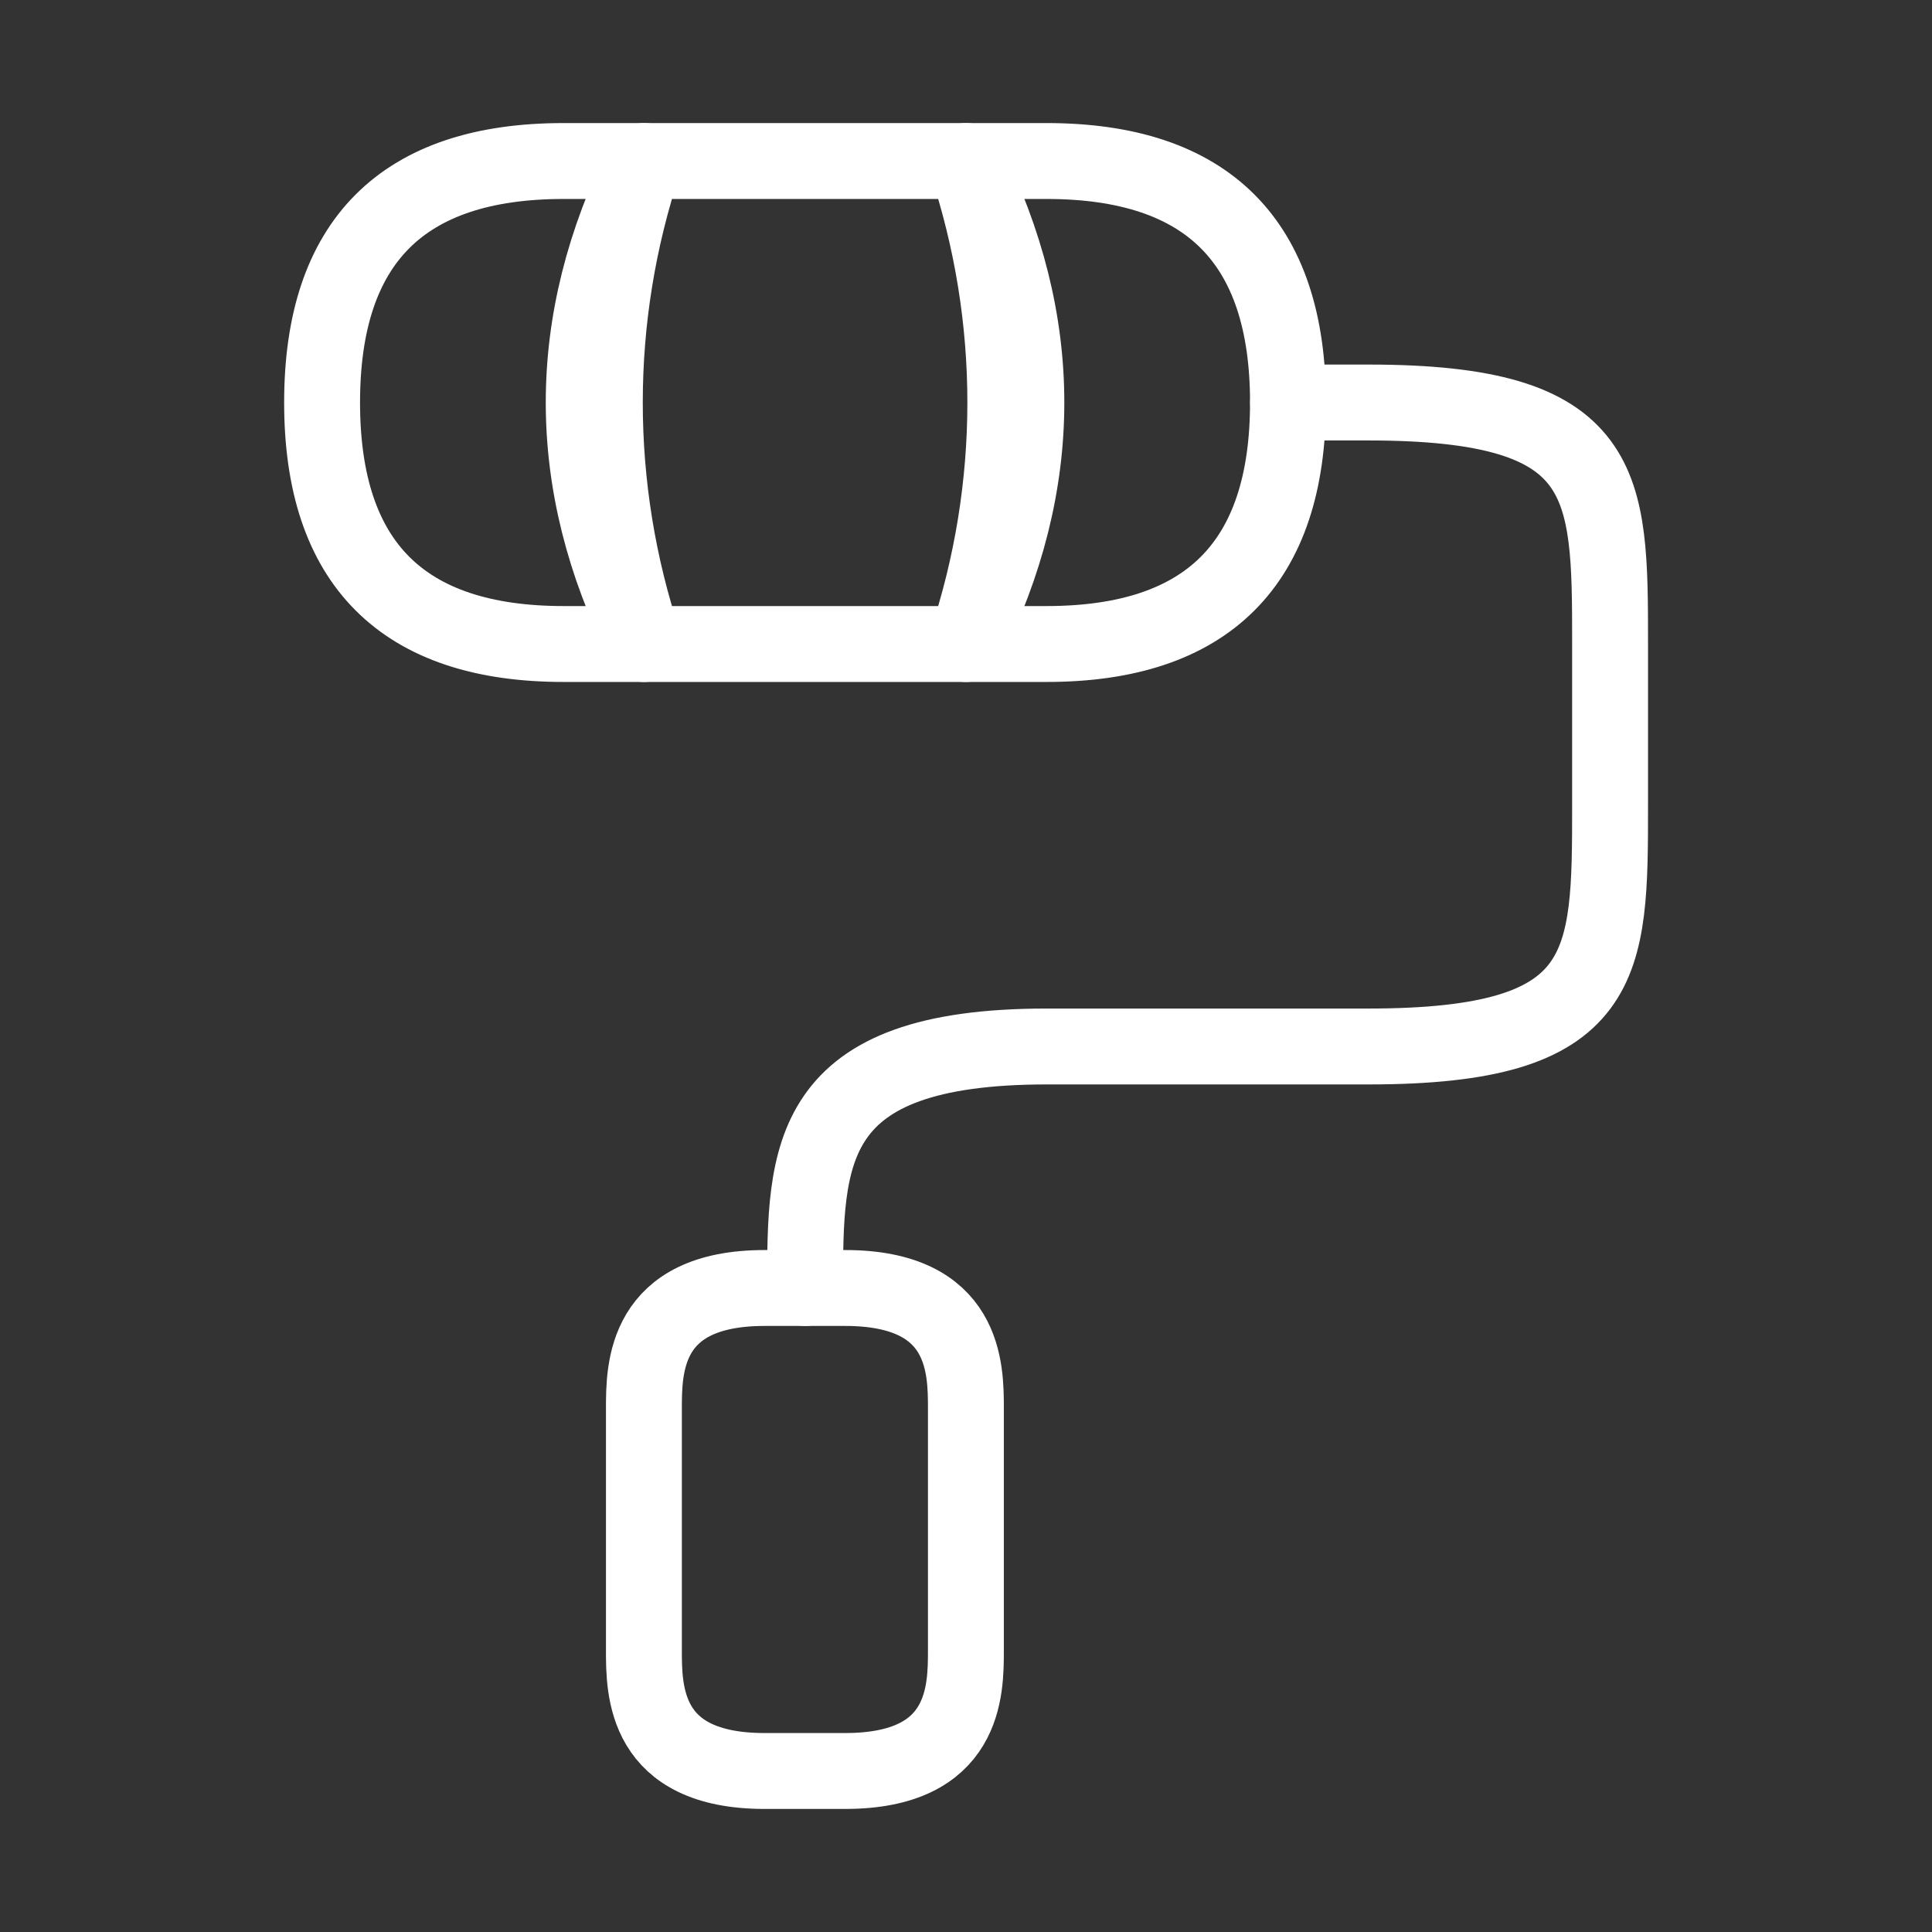
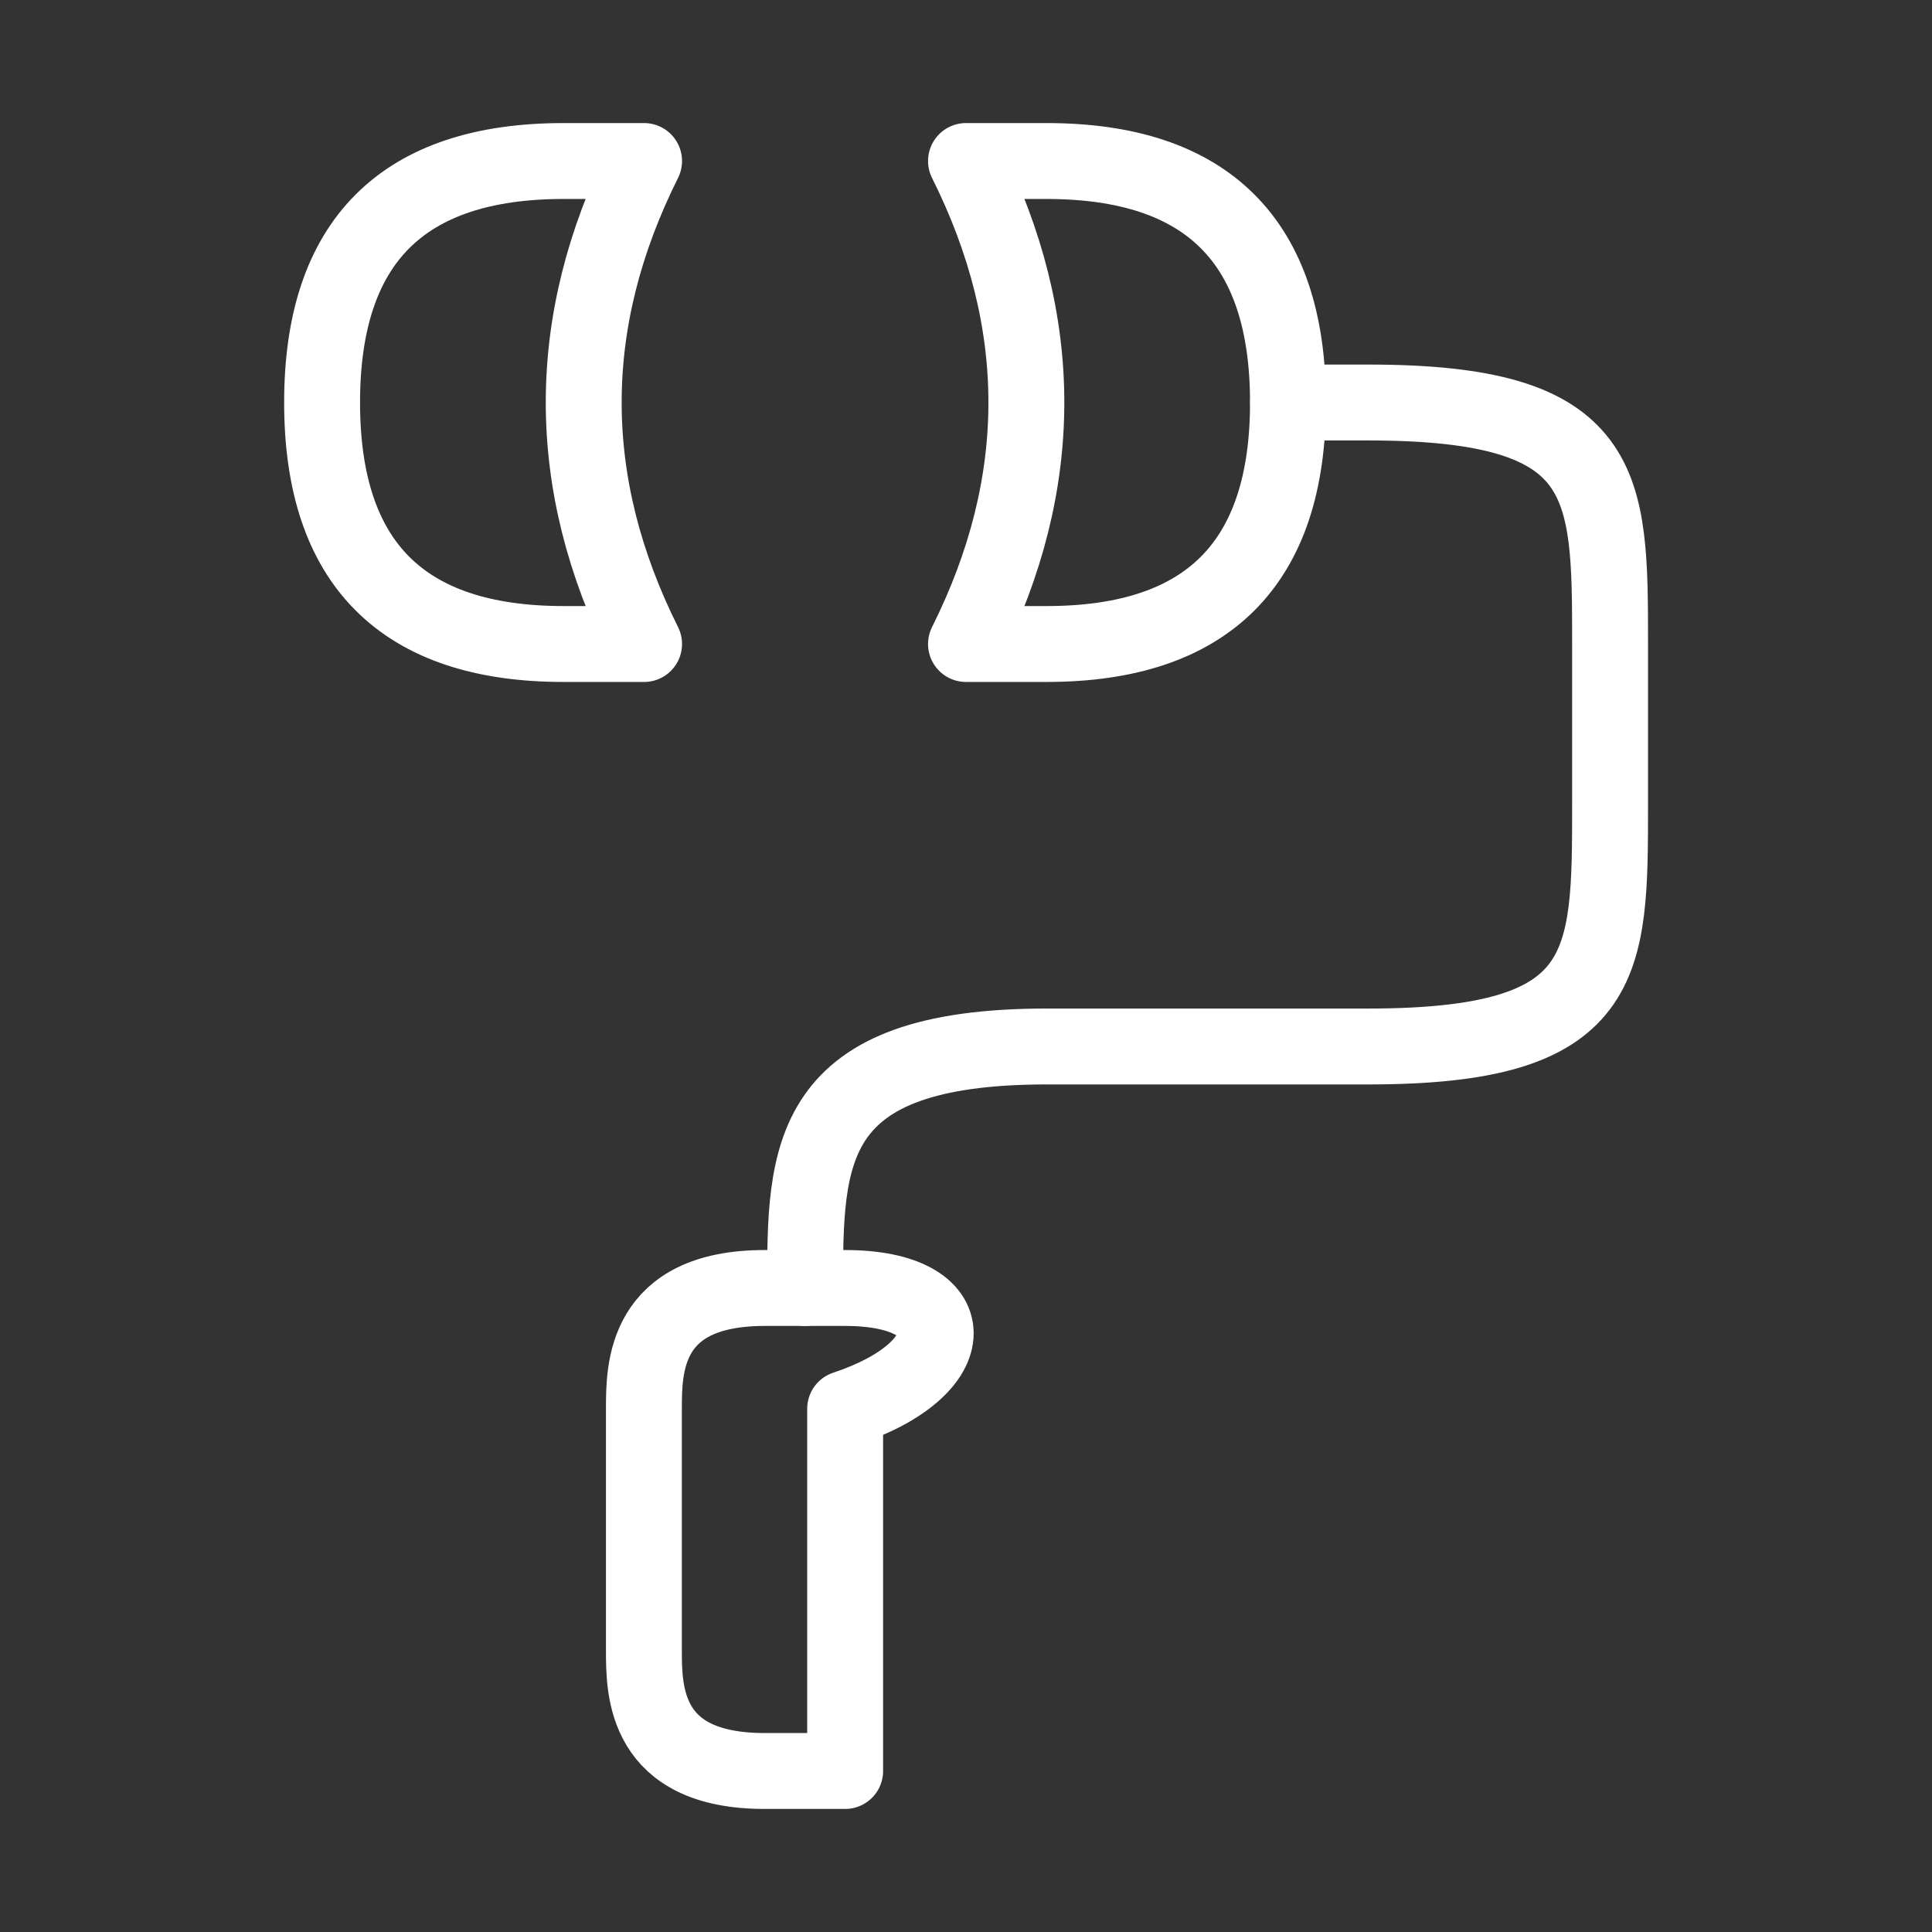
<svg xmlns="http://www.w3.org/2000/svg" width="56" height="56" viewBox="0 0 56 56" fill="none">
  <rect x="0" y="0" width="56" height="56" fill="#333333" stroke="none" />
  <path d="M23.336 37.333C23.336 33.46 23.336 30.333 30.336 30.333H39.669C46.669 30.333 46.669 28 46.669 23.333V18.667C46.669 14 46.669 11.667 39.669 11.667H37.336" stroke="white" stroke-width="2.2" stroke-linecap="round" stroke-linejoin="round" />
-   <path d="M28.002 4.667H18.669C17.152 9.217 17.152 14.117 18.669 18.667H28.002C29.519 14.117 29.519 9.217 28.002 4.667Z" stroke="white" stroke-width="2.2" stroke-linecap="round" stroke-linejoin="round" />
  <path d="M18.669 4.667H16.336C11.669 4.667 9.336 7 9.336 11.667C9.336 16.333 11.669 18.667 16.336 18.667H18.669C16.336 14 16.336 9.333 18.669 4.667Z" stroke="white" stroke-width="2.2" stroke-linecap="round" stroke-linejoin="round" />
  <path d="M30.333 4.667H28C30.333 9.333 30.333 14 28 18.667H30.333C35 18.667 37.333 16.333 37.333 11.667C37.333 7 35 4.667 30.333 4.667Z" stroke="white" stroke-width="2.2" stroke-linecap="round" stroke-linejoin="round" />
-   <path d="M22.164 51.333H24.497C27.997 51.333 27.997 49 27.997 47.833V40.833C27.997 39.667 27.997 37.333 24.497 37.333H22.164C18.664 37.333 18.664 39.667 18.664 40.833V47.833C18.664 49 18.664 51.333 22.164 51.333Z" stroke="white" stroke-width="2.2" stroke-linecap="round" stroke-linejoin="round" />
+   <path d="M22.164 51.333H24.497V40.833C27.997 39.667 27.997 37.333 24.497 37.333H22.164C18.664 37.333 18.664 39.667 18.664 40.833V47.833C18.664 49 18.664 51.333 22.164 51.333Z" stroke="white" stroke-width="2.2" stroke-linecap="round" stroke-linejoin="round" />
</svg>